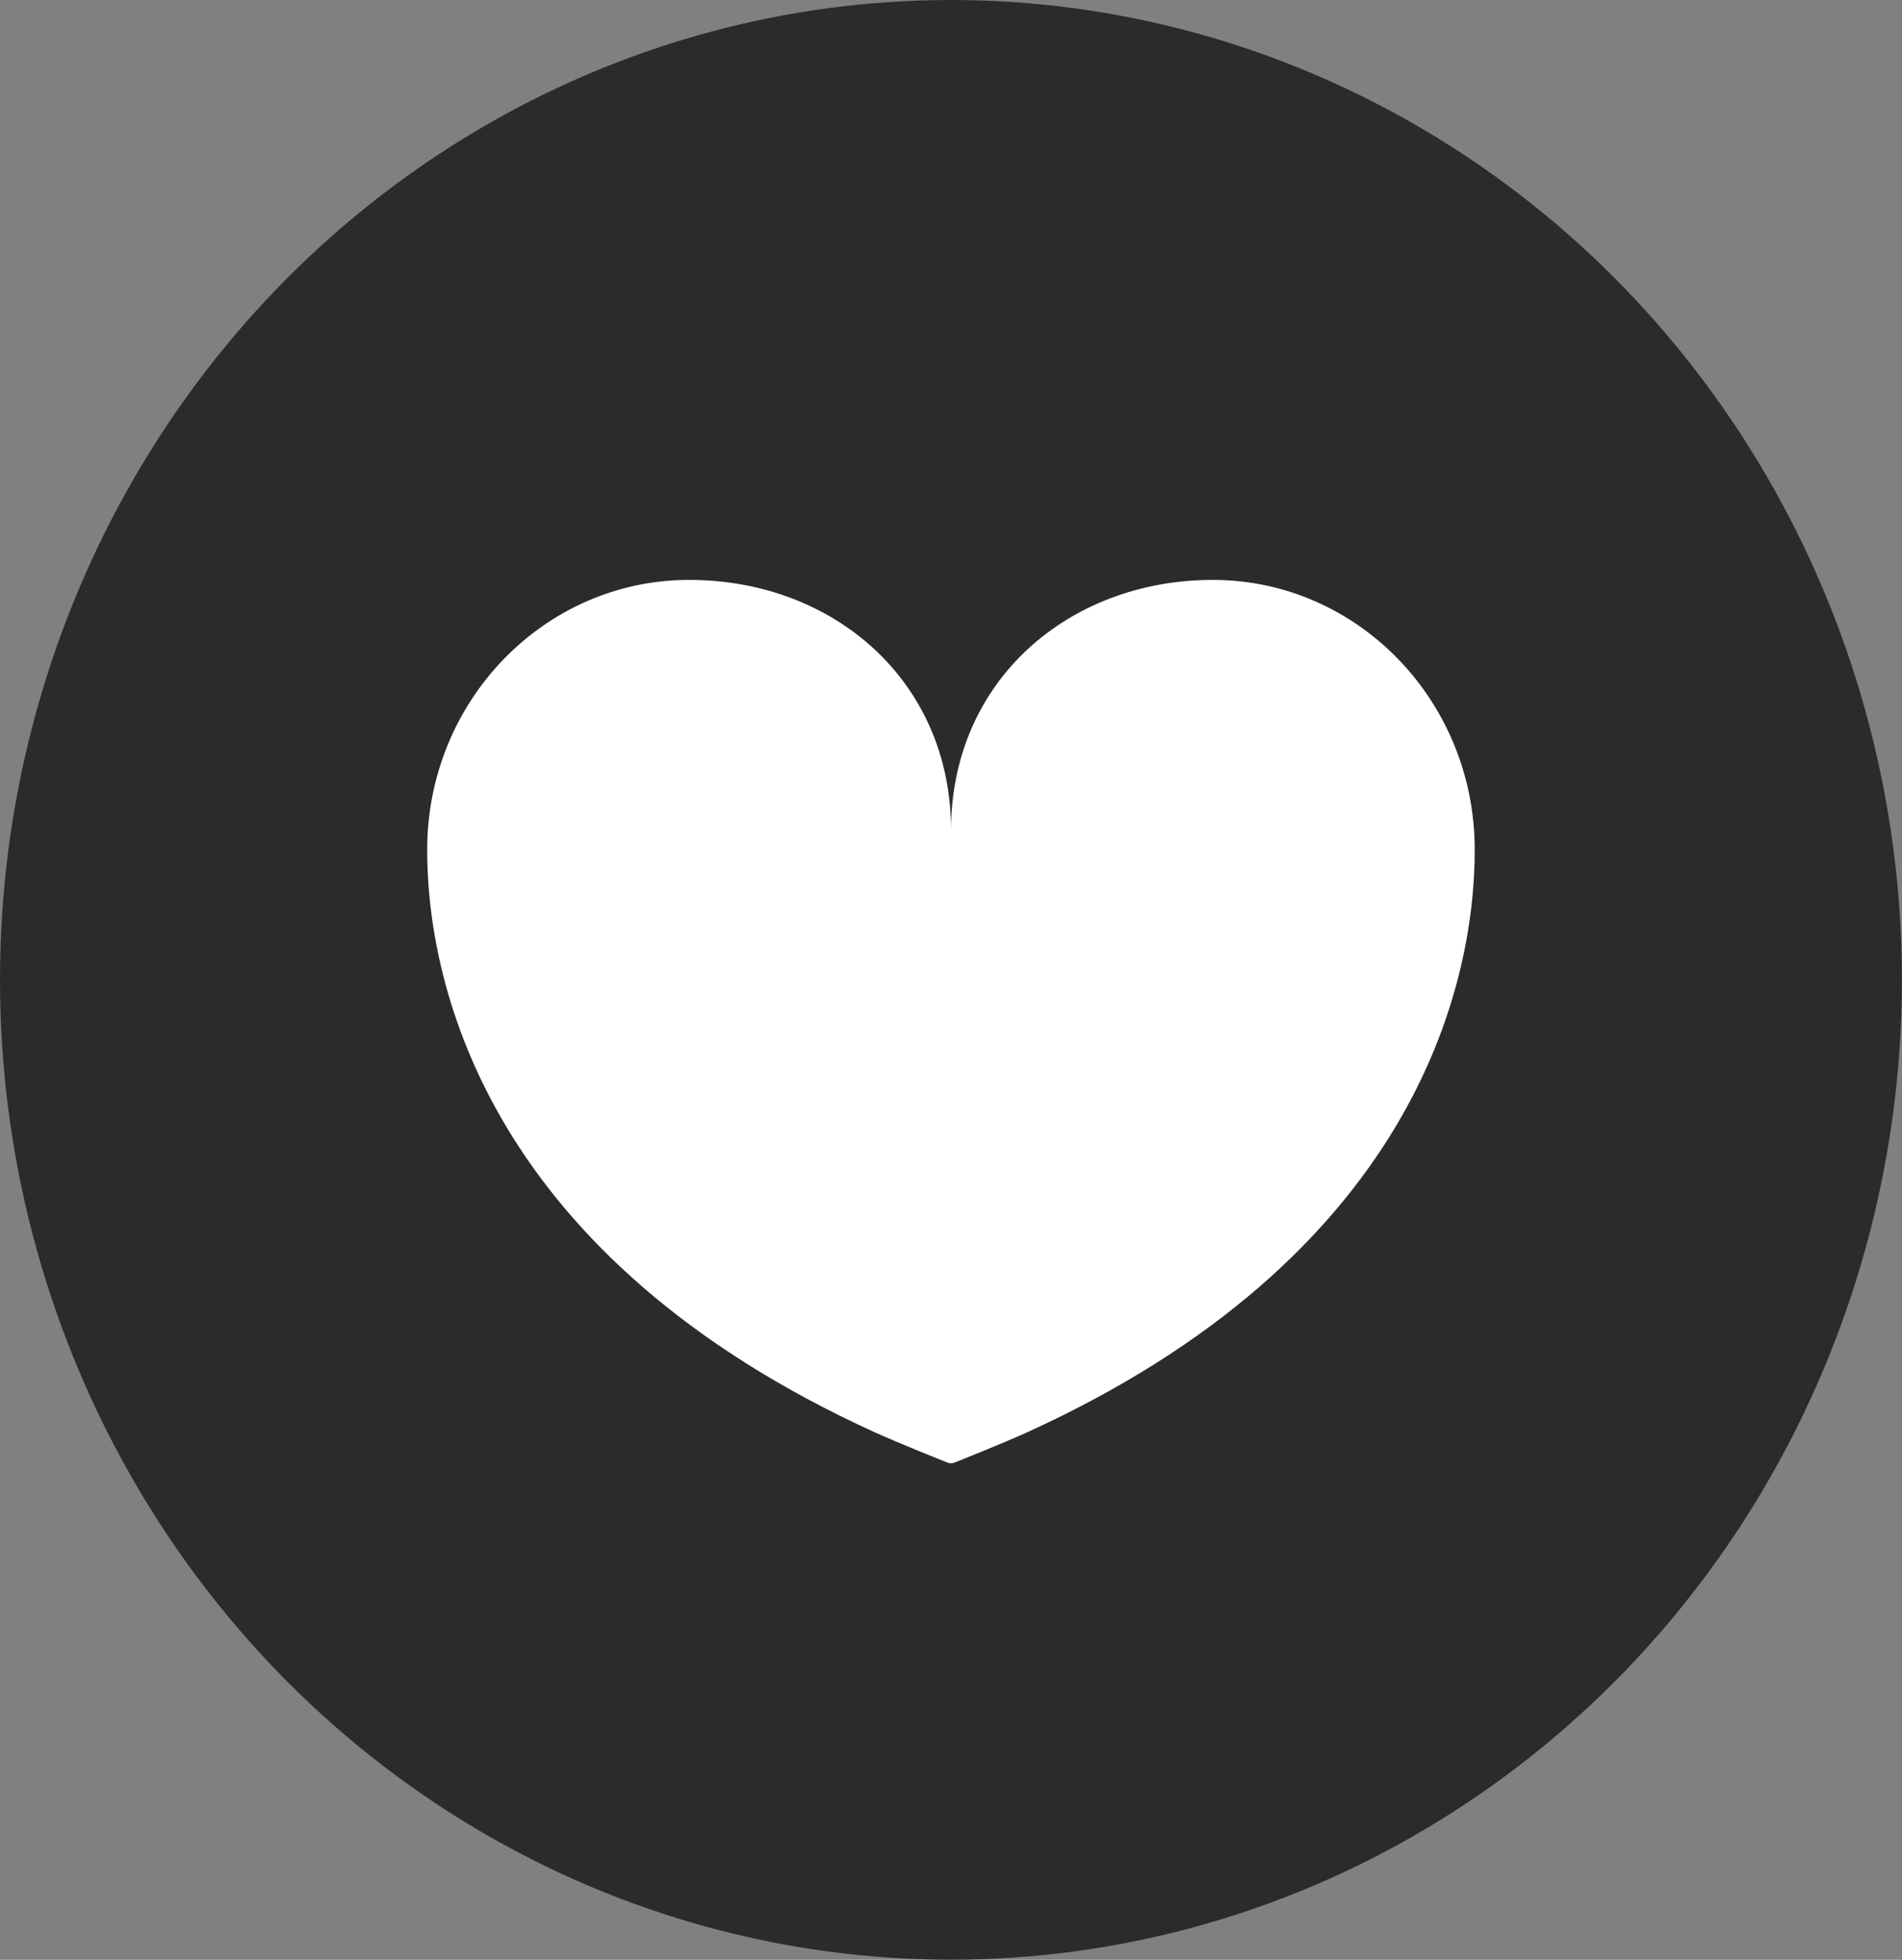
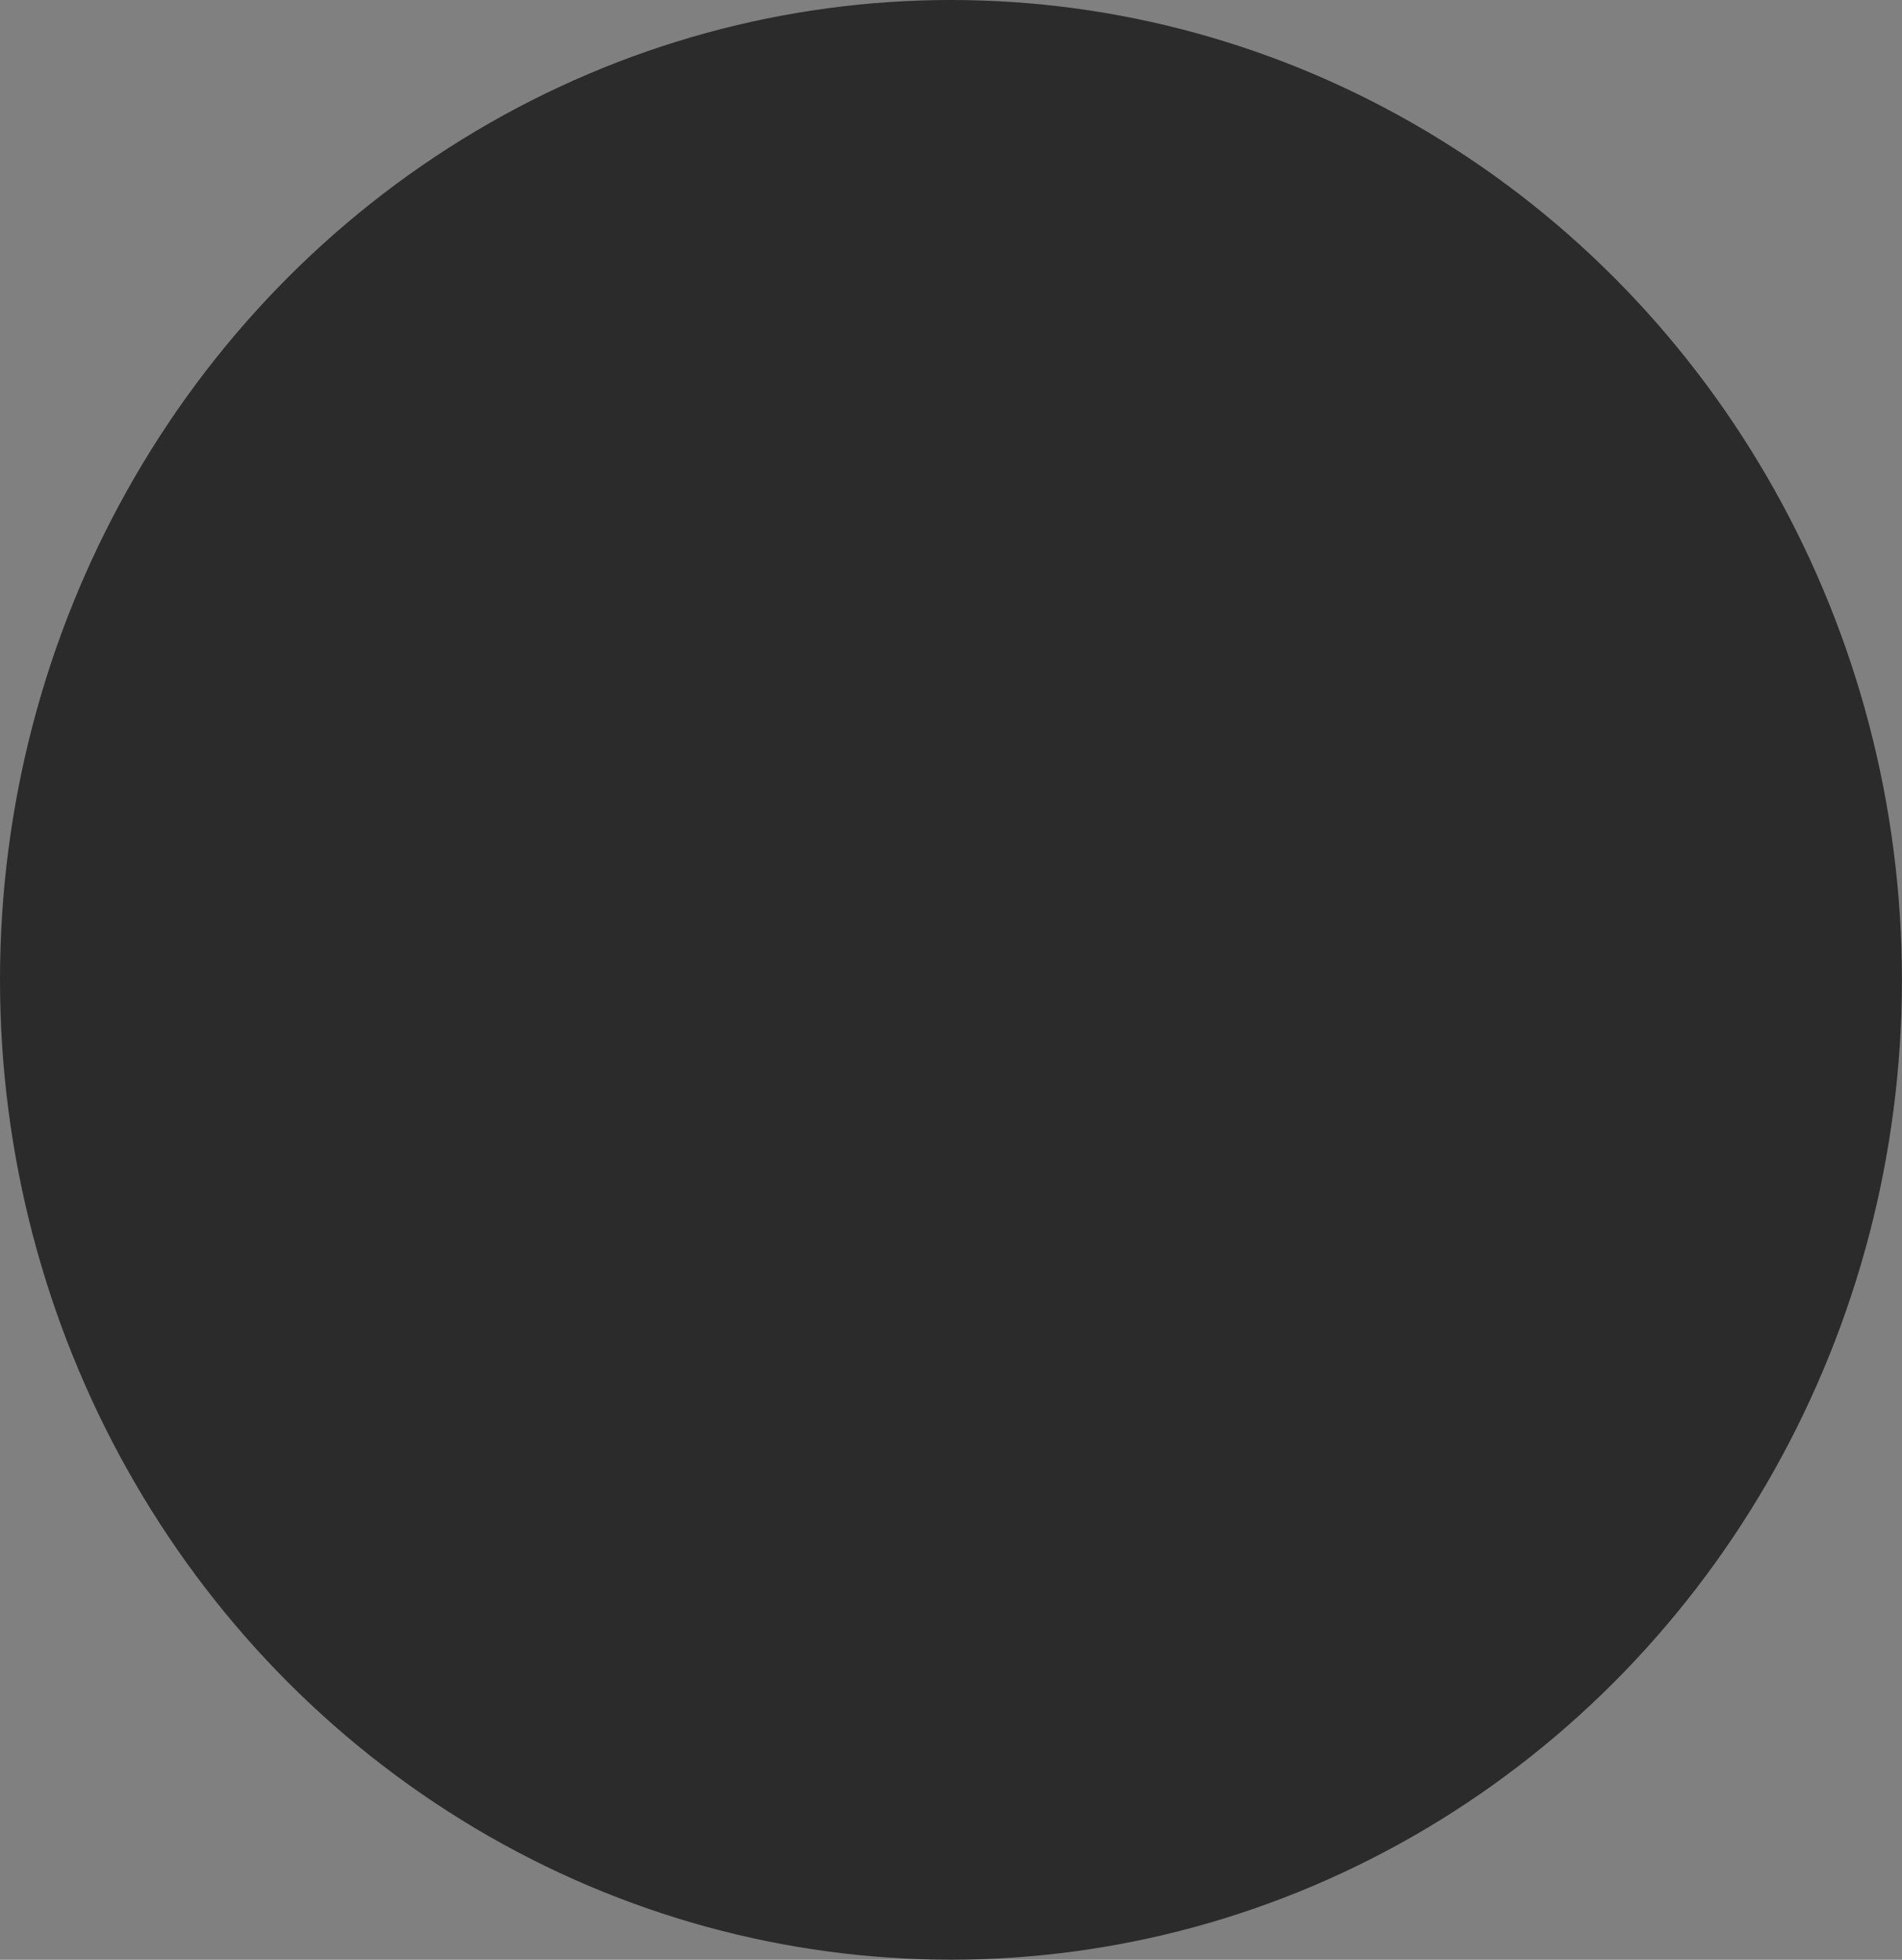
<svg xmlns="http://www.w3.org/2000/svg" id="_イヤー_2" viewBox="0 0 23.709 24.427">
  <rect x="0" y="0" width="23.709" height="24.427" fill="#808080" stroke="none" />
  <g id="_イヤー_2-2">
    <g>
      <ellipse cx="11.854" cy="12.213" rx="11.854" ry="12.213" style="fill:#2b2b2b;" />
-       <path d="M15.119,7.228c-1.803,0-3.264,1.263-3.264,3.12,0-1.858-1.462-3.12-3.265-3.12s-3.265,1.506-3.265,3.364c0,1.747,.799,5.082,5.574,7.258,.302,.138,.911,.38,.911,.38,.014,.006,.029,.009,.044,.009,.015,0,.03-.003,.044-.009,0,0,.609-.242,.911-.38,4.775-2.177,5.574-5.511,5.574-7.258,0-1.858-1.462-3.364-3.265-3.364Z" style="fill:#fff;" />
    </g>
  </g>
</svg>